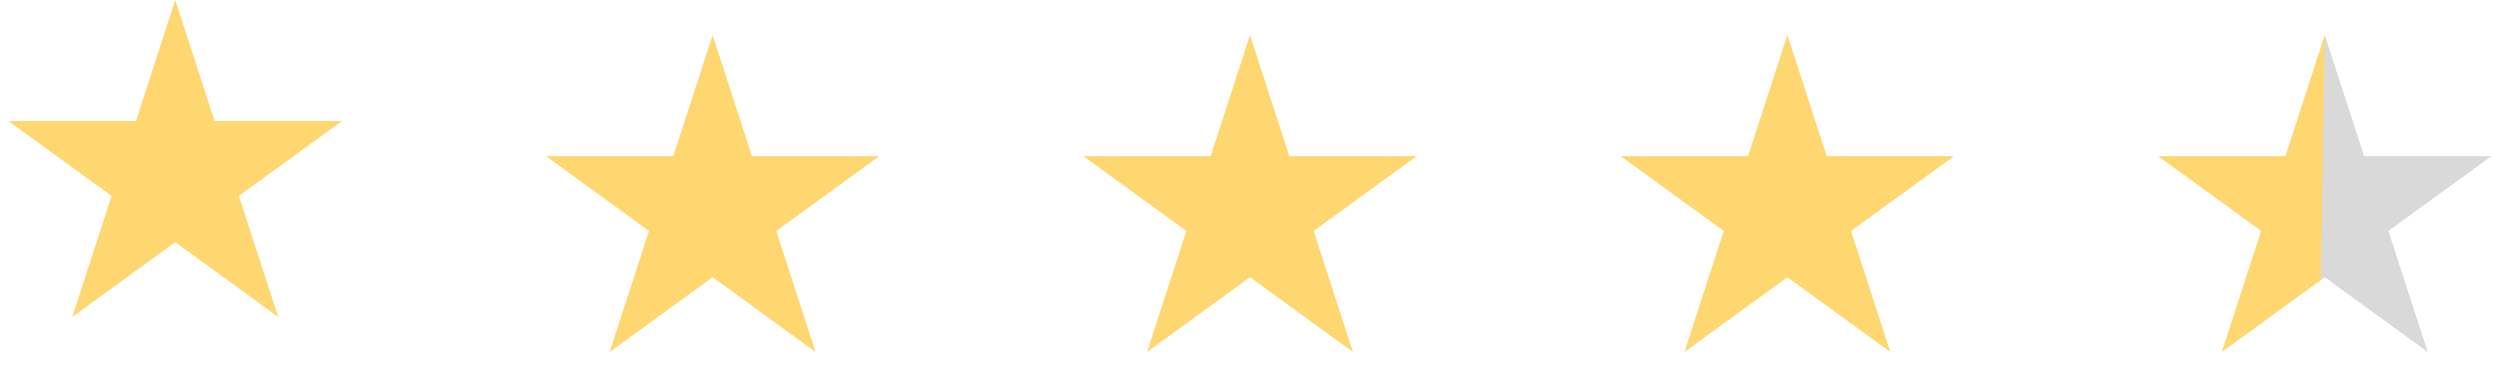
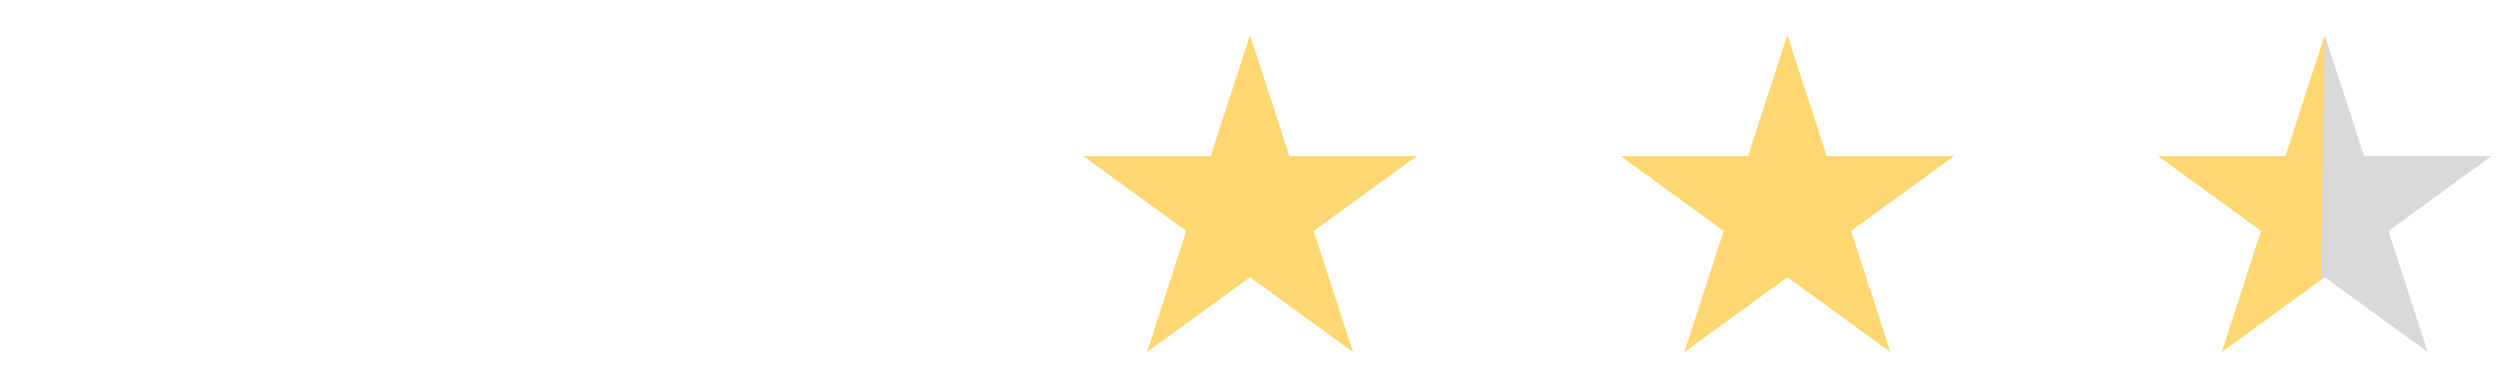
<svg xmlns="http://www.w3.org/2000/svg" width="214" height="33" viewBox="0 0 214 33" fill="none">
-   <path d="M15 0L18.368 10.365H29.266L20.449 16.77L23.817 27.135L15 20.73L6.183 27.135L9.551 16.77L0.734 10.365H11.632L15 0Z" fill="#FFD770" />
-   <path d="M61 3L64.368 13.365H75.266L66.449 19.77L69.817 30.135L61 23.73L52.183 30.135L55.551 19.77L46.734 13.365H57.632L61 3Z" fill="#FFD770" />
  <path d="M107 3L110.368 13.365H121.266L112.449 19.77L115.817 30.135L107 23.73L98.183 30.135L101.551 19.77L92.734 13.365H103.632L107 3Z" fill="#FFD770" />
  <path d="M153 3L156.368 13.365H167.266L158.449 19.77L161.817 30.135L153 23.73L144.183 30.135L147.551 19.77L138.734 13.365H149.632L153 3Z" fill="#FFD770" />
  <path d="M199 3L202.368 13.365H213.266L204.449 19.77L207.817 30.135L199 23.73L190.183 30.135L193.551 19.77L184.734 13.365H195.632L199 3Z" fill="url(#paint0_linear_5213_9584)" />
  <defs>
    <linearGradient id="paint0_linear_5213_9584" x1="190" y1="12.75" x2="212.5" y2="13.125" gradientUnits="userSpaceOnUse">
      <stop offset="0.392" stop-color="#FFD770" />
      <stop offset="0.394" stop-color="#D9D9D9" />
    </linearGradient>
  </defs>
</svg>